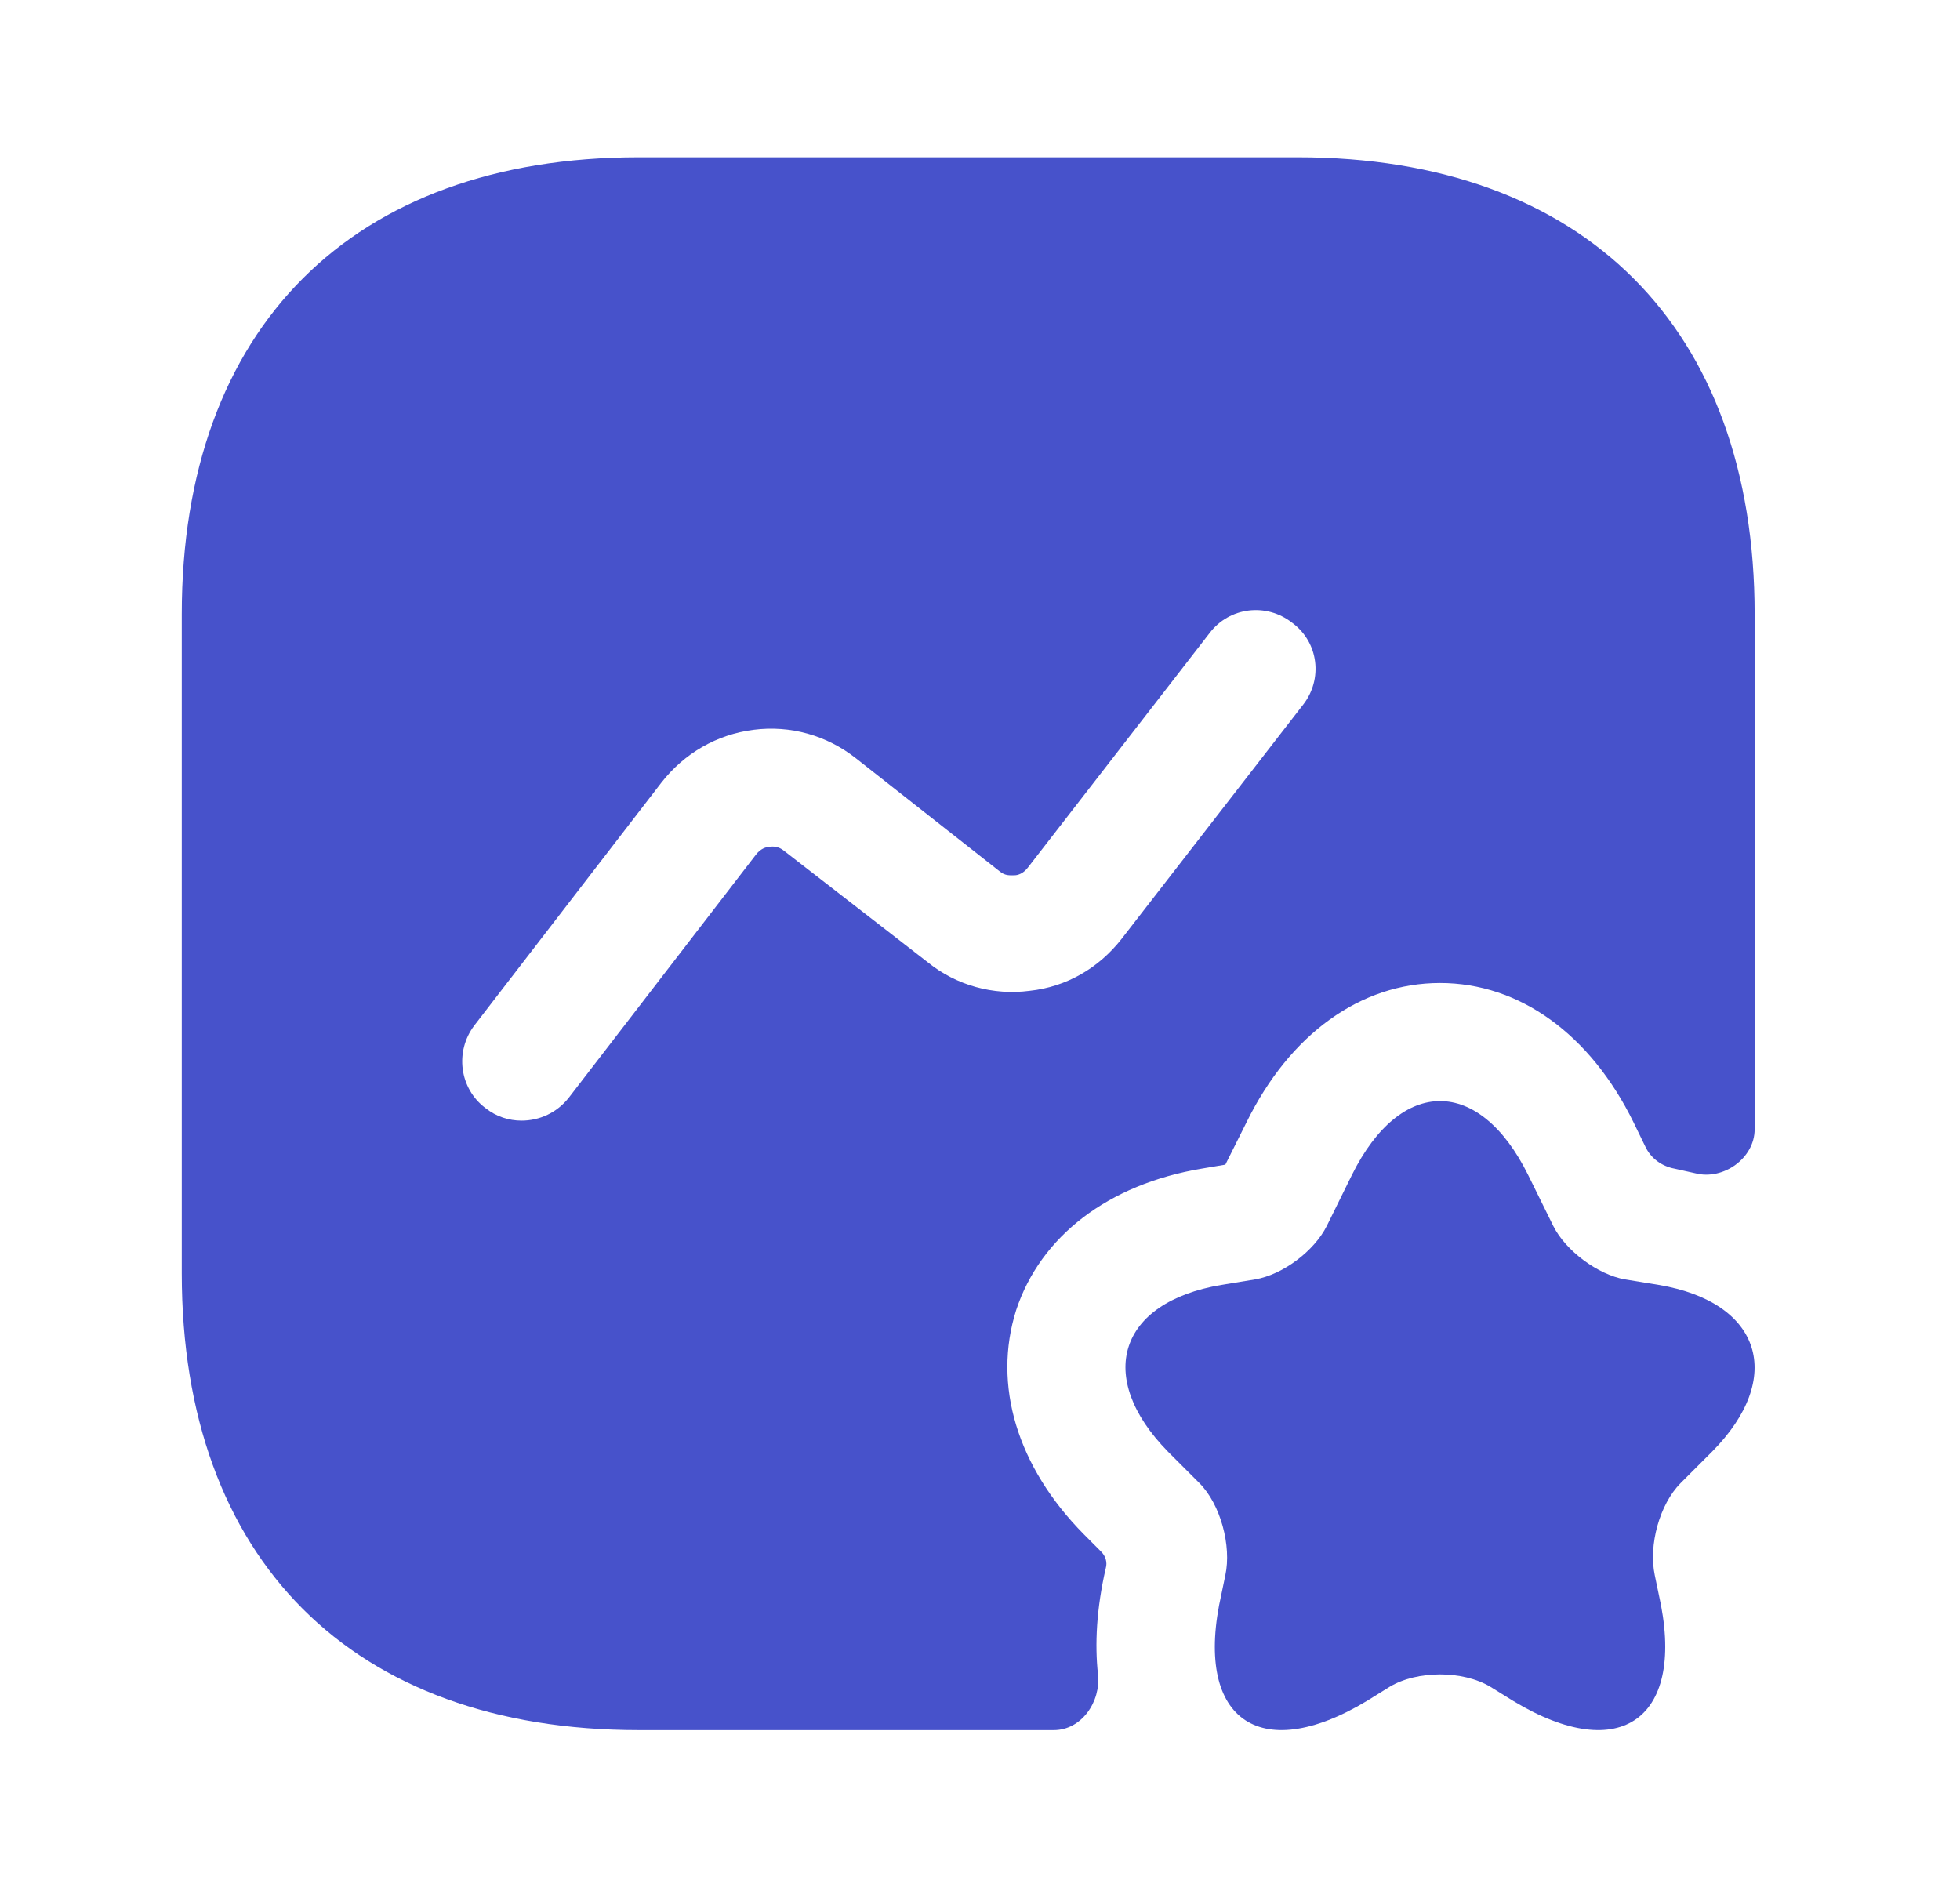
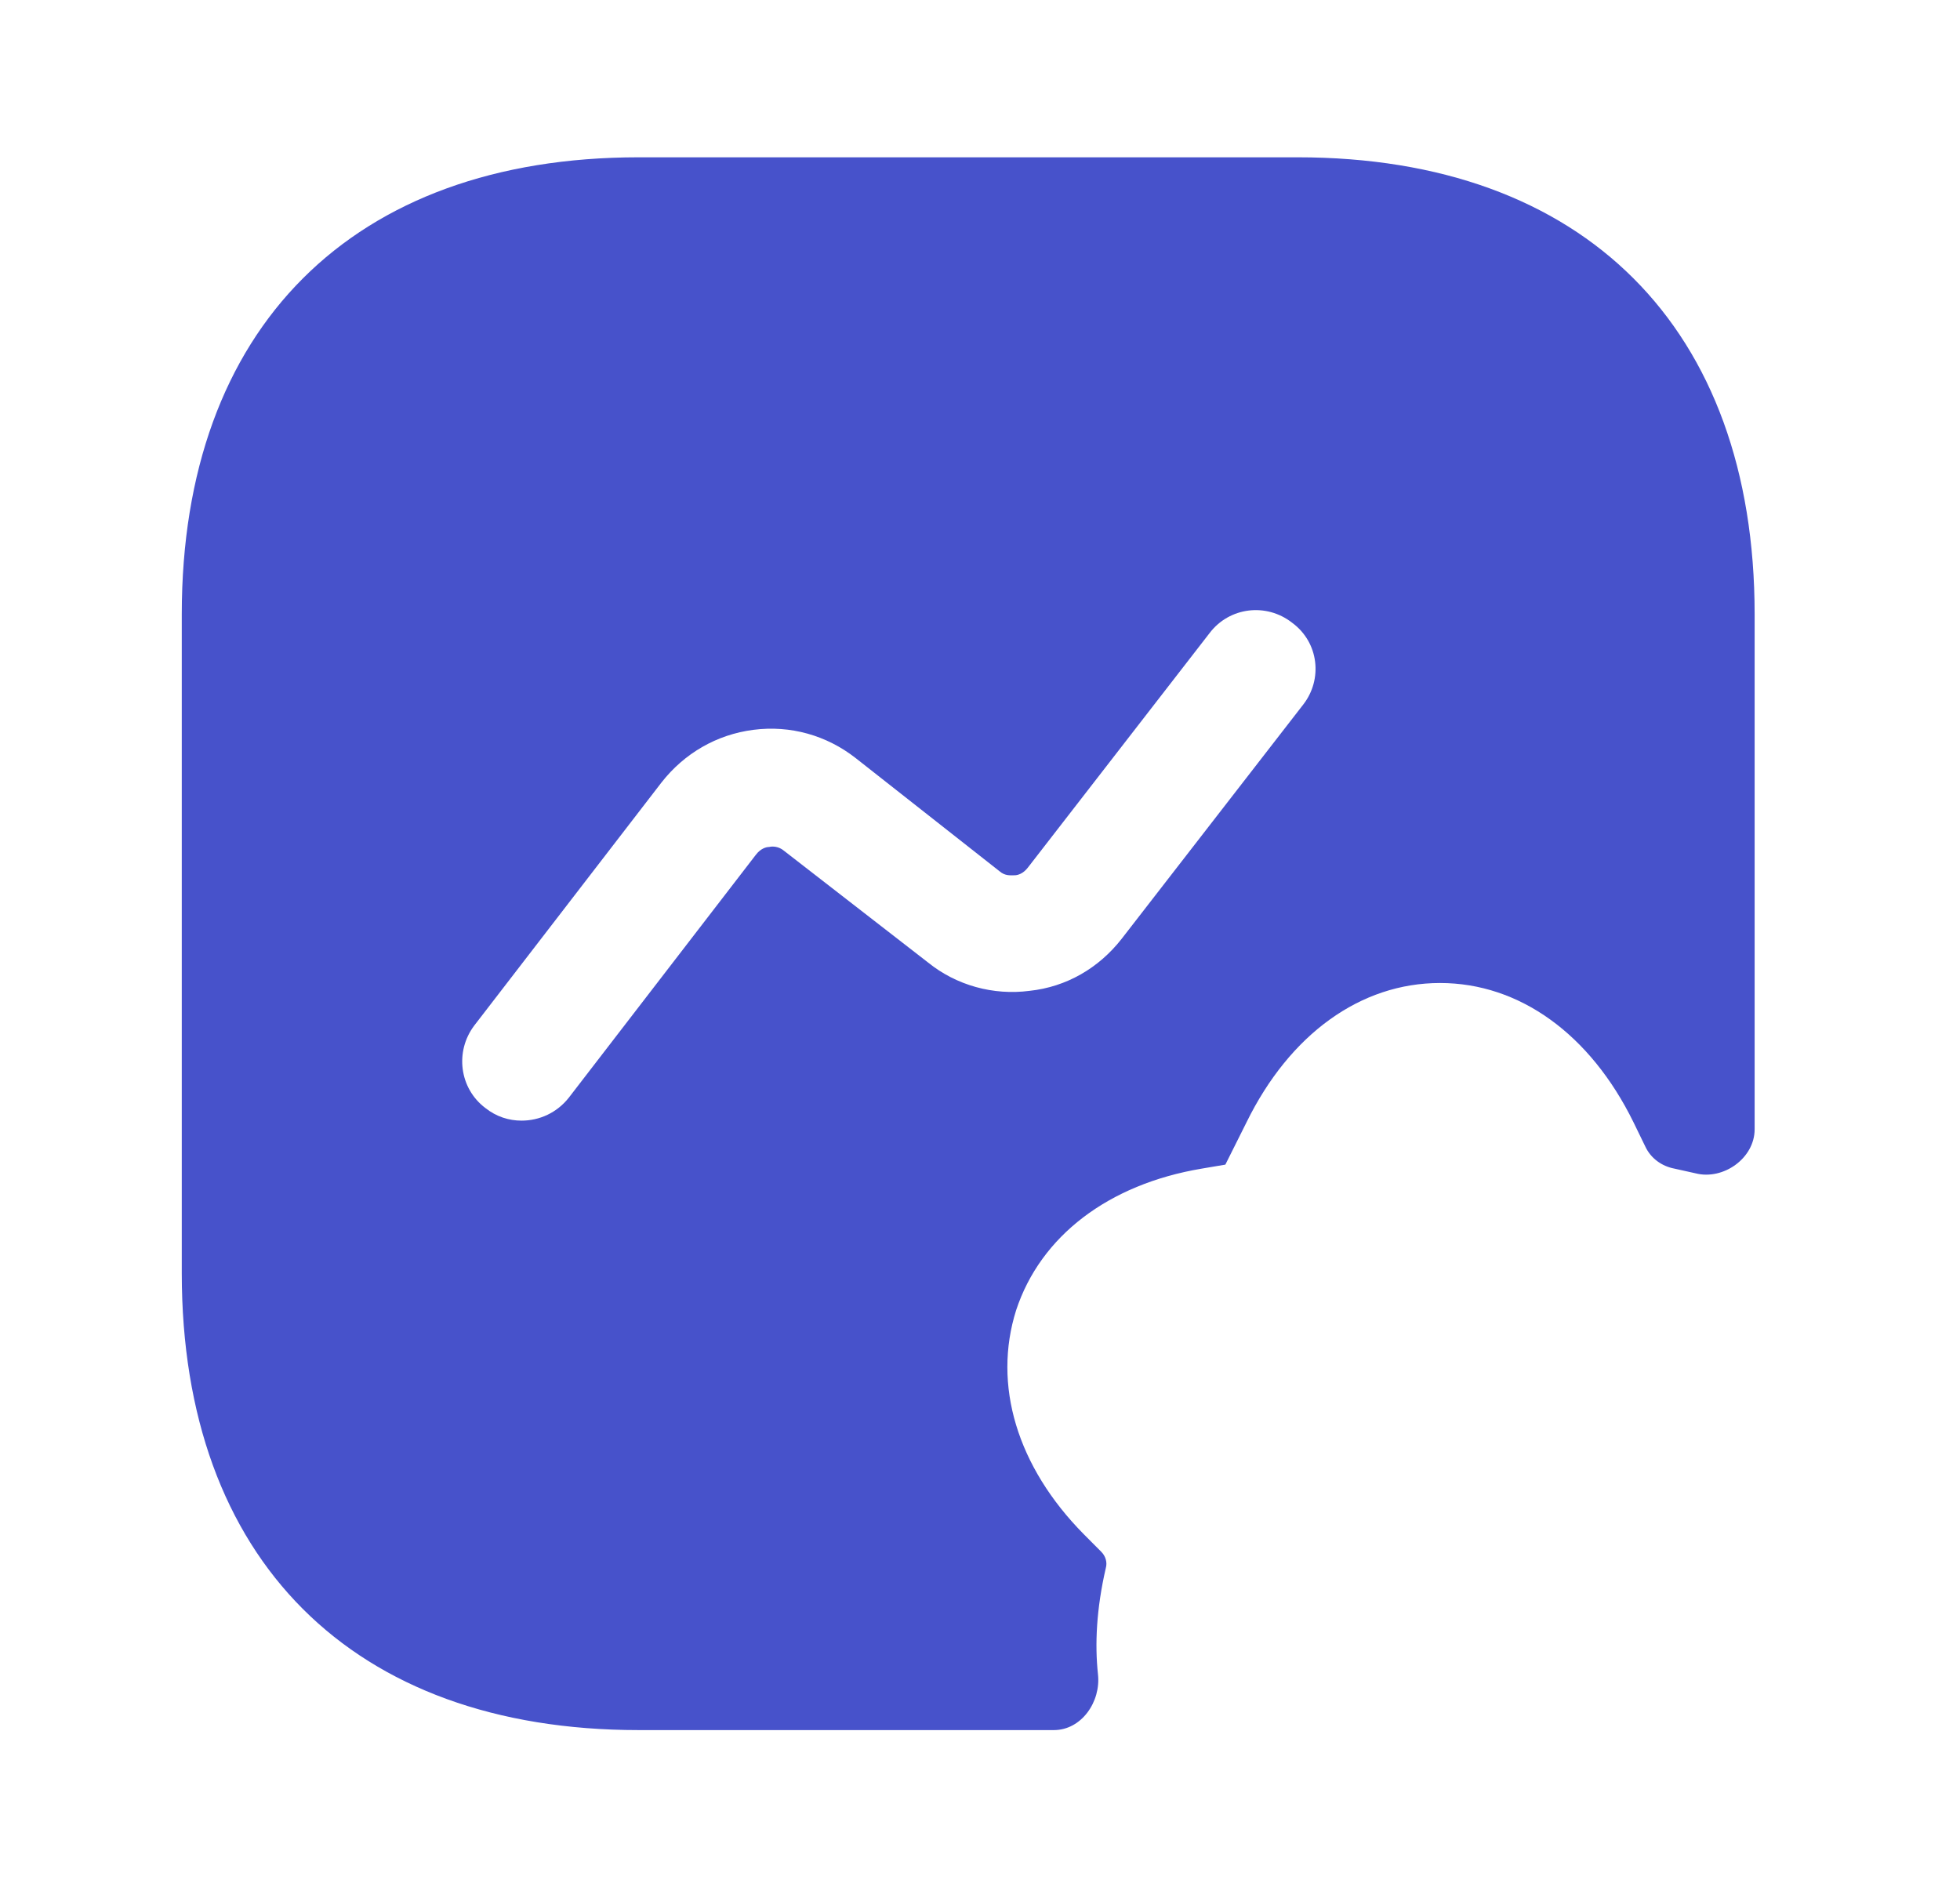
<svg xmlns="http://www.w3.org/2000/svg" width="27" height="26" viewBox="0 0 27 26" fill="none">
-   <path d="M21.05 16.185L21.397 16.889C21.57 17.235 22.015 17.56 22.383 17.625L22.849 17.701C24.268 17.94 24.593 18.98 23.585 19.998L23.152 20.431C22.86 20.724 22.708 21.287 22.795 21.699L22.849 21.959C23.239 23.67 22.329 24.331 20.845 23.432L20.53 23.237C20.151 23.01 19.523 23.01 19.144 23.237L18.83 23.432C17.335 24.331 16.436 23.67 16.826 21.959L16.88 21.699C16.966 21.298 16.815 20.724 16.522 20.431L16.089 19.998C15.081 18.969 15.406 17.94 16.826 17.701L17.291 17.625C17.671 17.56 18.104 17.235 18.277 16.889L18.624 16.185C19.296 14.83 20.379 14.83 21.05 16.185Z" fill="#4752CB" />
  <path d="M17.876 2.167H8.798C4.855 2.167 2.504 4.518 2.504 8.461V17.54C2.504 21.483 4.855 23.834 8.798 23.834H14.518C14.897 23.834 15.168 23.444 15.125 23.064C15.081 22.653 15.103 22.165 15.233 21.602C15.255 21.526 15.233 21.439 15.168 21.375L14.93 21.136C14.009 20.204 13.673 19.078 13.998 18.049C14.334 17.03 15.266 16.315 16.555 16.099L16.88 16.044L17.172 15.46C17.768 14.246 18.743 13.542 19.837 13.542C20.931 13.542 21.906 14.246 22.502 15.46L22.665 15.795C22.741 15.958 22.892 16.066 23.066 16.099C23.163 16.12 23.261 16.142 23.358 16.164C23.737 16.261 24.171 15.958 24.171 15.557V8.461C24.171 4.518 21.82 2.167 17.876 2.167ZM17.952 9.707L15.45 12.935C15.136 13.336 14.691 13.596 14.182 13.65C13.684 13.715 13.175 13.575 12.785 13.26L10.802 11.722C10.726 11.657 10.64 11.657 10.596 11.668C10.553 11.668 10.477 11.69 10.412 11.776L7.834 15.124C7.671 15.329 7.433 15.438 7.184 15.438C7.011 15.438 6.837 15.384 6.686 15.264C6.328 14.994 6.263 14.485 6.534 14.127L9.112 10.78C9.426 10.379 9.871 10.119 10.38 10.054C10.889 9.989 11.387 10.13 11.788 10.444L13.771 12.004C13.846 12.069 13.922 12.058 13.976 12.058C14.02 12.058 14.096 12.036 14.161 11.95L16.663 8.721C16.934 8.364 17.443 8.299 17.801 8.58C18.169 8.851 18.223 9.36 17.952 9.707Z" fill="#4752CB" />
</svg>